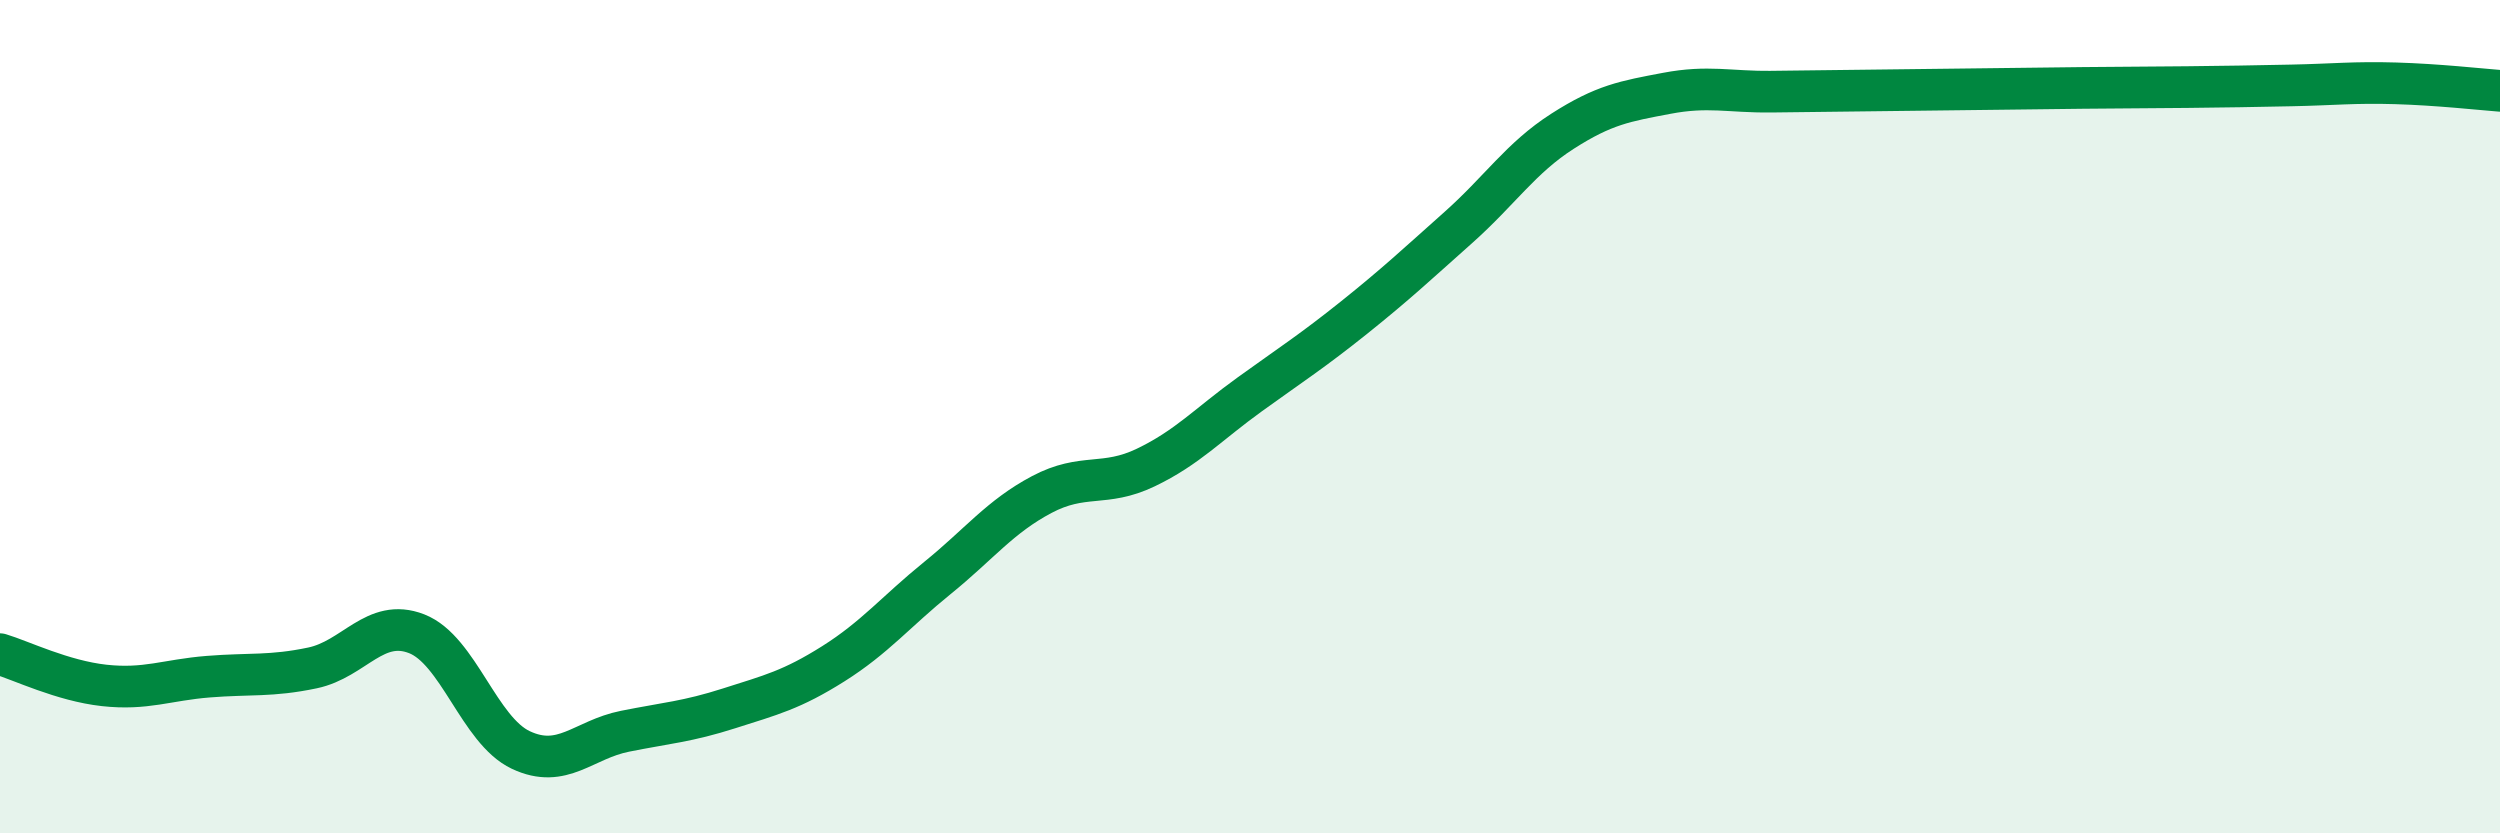
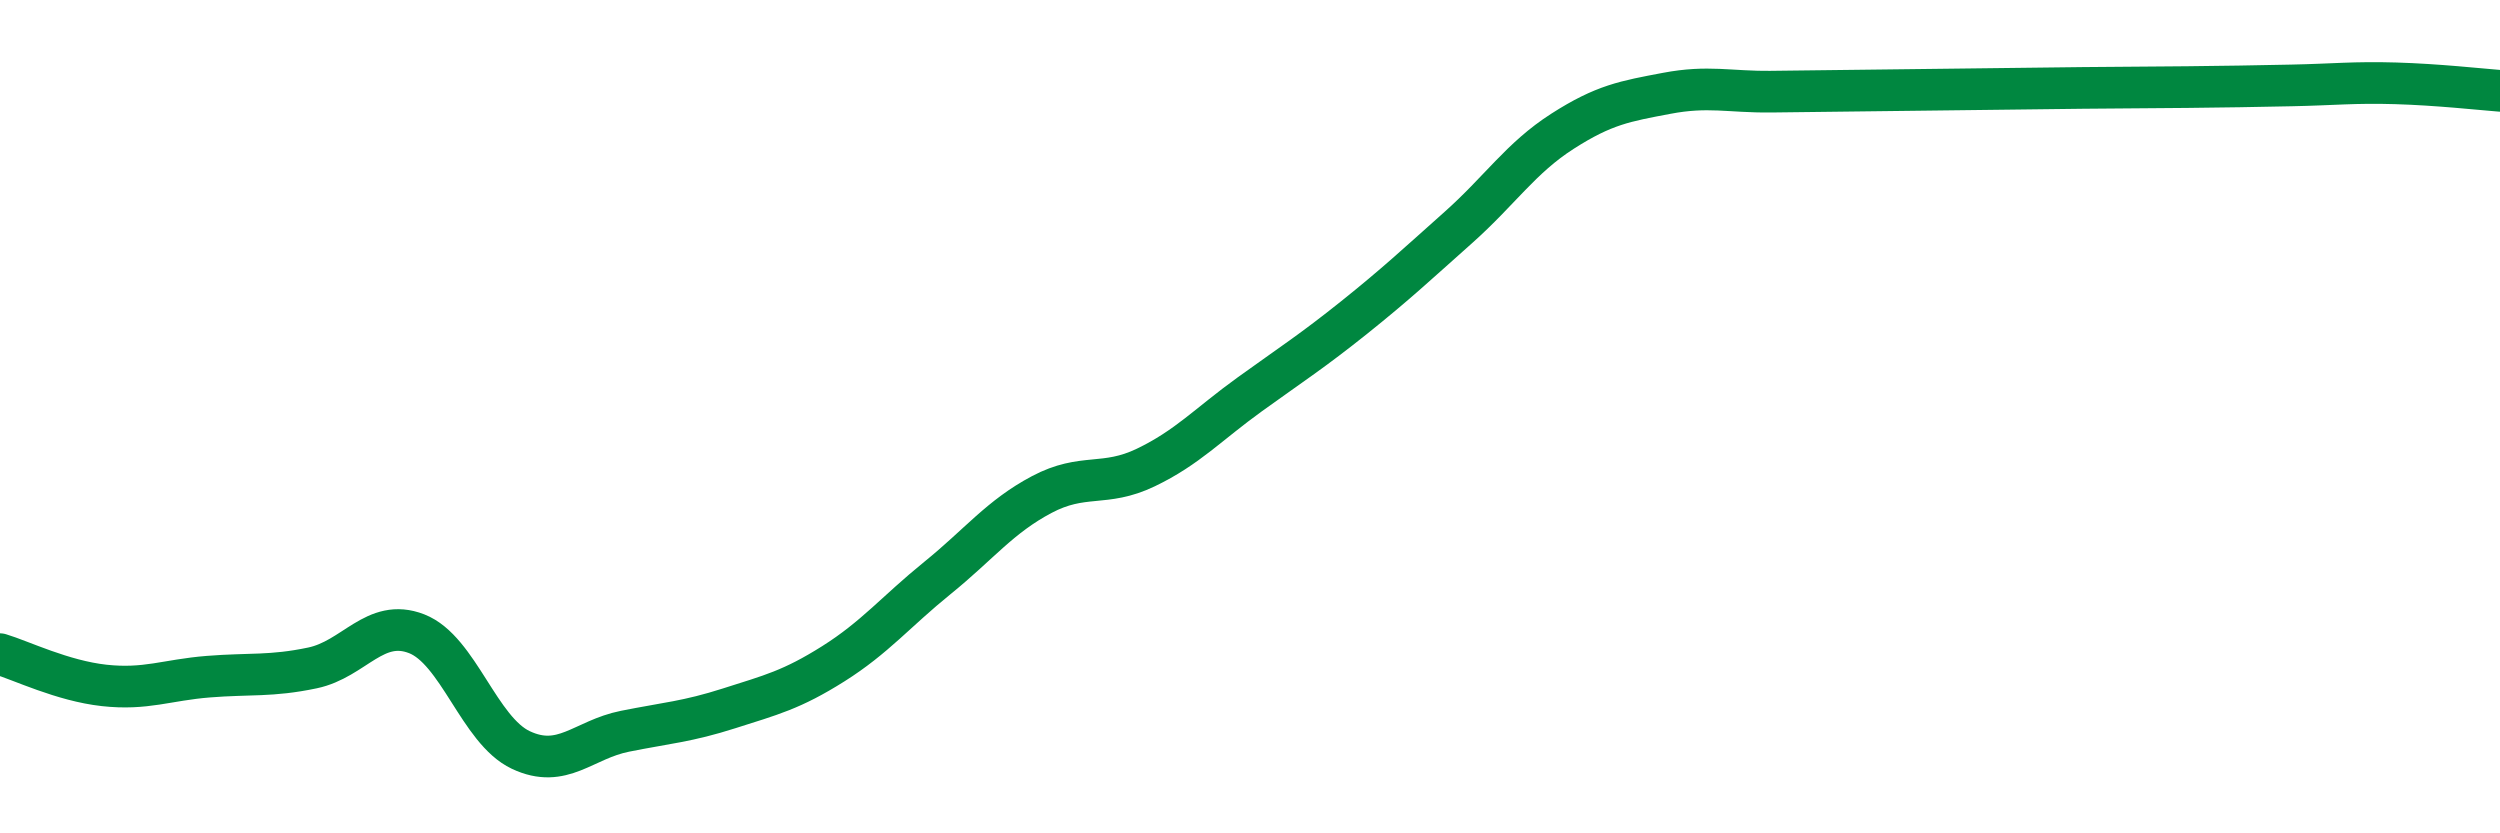
<svg xmlns="http://www.w3.org/2000/svg" width="60" height="20" viewBox="0 0 60 20">
-   <path d="M 0,15.7 C 0.5,15.85 1.5,16.34 2.5,16.45 C 3.5,16.56 4,16.32 5,16.24 C 6,16.16 6.5,16.24 7.5,16.03 C 8.5,15.82 9,14.82 10,15.21 C 11,15.6 11.5,17.53 12.5,18 C 13.5,18.47 14,17.75 15,17.55 C 16,17.35 16.5,17.32 17.5,17 C 18.5,16.68 19,16.56 20,15.93 C 21,15.3 21.5,14.68 22.5,13.87 C 23.5,13.06 24,12.4 25,11.87 C 26,11.34 26.5,11.7 27.5,11.22 C 28.5,10.74 29,10.18 30,9.46 C 31,8.74 31.5,8.42 32.5,7.62 C 33.5,6.82 34,6.35 35,5.46 C 36,4.57 36.5,3.79 37.5,3.15 C 38.5,2.51 39,2.43 40,2.24 C 41,2.05 41.5,2.21 42.5,2.2 C 43.5,2.19 44,2.18 45,2.17 C 46,2.16 46.5,2.15 47.5,2.14 C 48.5,2.13 49,2.12 50,2.11 C 51,2.1 51.5,2.1 52.5,2.09 C 53.5,2.08 54,2.07 55,2.05 C 56,2.03 56.5,1.97 57.5,2 C 58.5,2.03 59.5,2.14 60,2.18L60 20L0 20Z" fill="#008740" opacity="0.1" stroke-linecap="round" stroke-linejoin="round" />
  <path d="M 0,15.7 C 0.5,15.85 1.5,16.34 2.5,16.45 C 3.5,16.56 4,16.32 5,16.24 C 6,16.16 6.5,16.24 7.5,16.03 C 8.5,15.82 9,14.82 10,15.21 C 11,15.6 11.5,17.53 12.5,18 C 13.5,18.47 14,17.75 15,17.55 C 16,17.35 16.5,17.32 17.5,17 C 18.5,16.68 19,16.56 20,15.93 C 21,15.3 21.5,14.68 22.5,13.87 C 23.5,13.06 24,12.4 25,11.87 C 26,11.34 26.5,11.7 27.5,11.22 C 28.5,10.74 29,10.18 30,9.46 C 31,8.74 31.5,8.42 32.5,7.62 C 33.5,6.82 34,6.35 35,5.46 C 36,4.57 36.5,3.79 37.5,3.15 C 38.5,2.51 39,2.43 40,2.24 C 41,2.05 41.5,2.21 42.5,2.2 C 43.5,2.19 44,2.18 45,2.17 C 46,2.16 46.5,2.15 47.5,2.14 C 48.5,2.13 49,2.12 50,2.11 C 51,2.1 51.5,2.1 52.5,2.09 C 53.5,2.08 54,2.07 55,2.05 C 56,2.03 56.5,1.97 57.5,2 C 58.5,2.03 59.5,2.14 60,2.18" stroke="#008740" stroke-width="1" fill="none" stroke-linecap="round" stroke-linejoin="round" />
</svg>